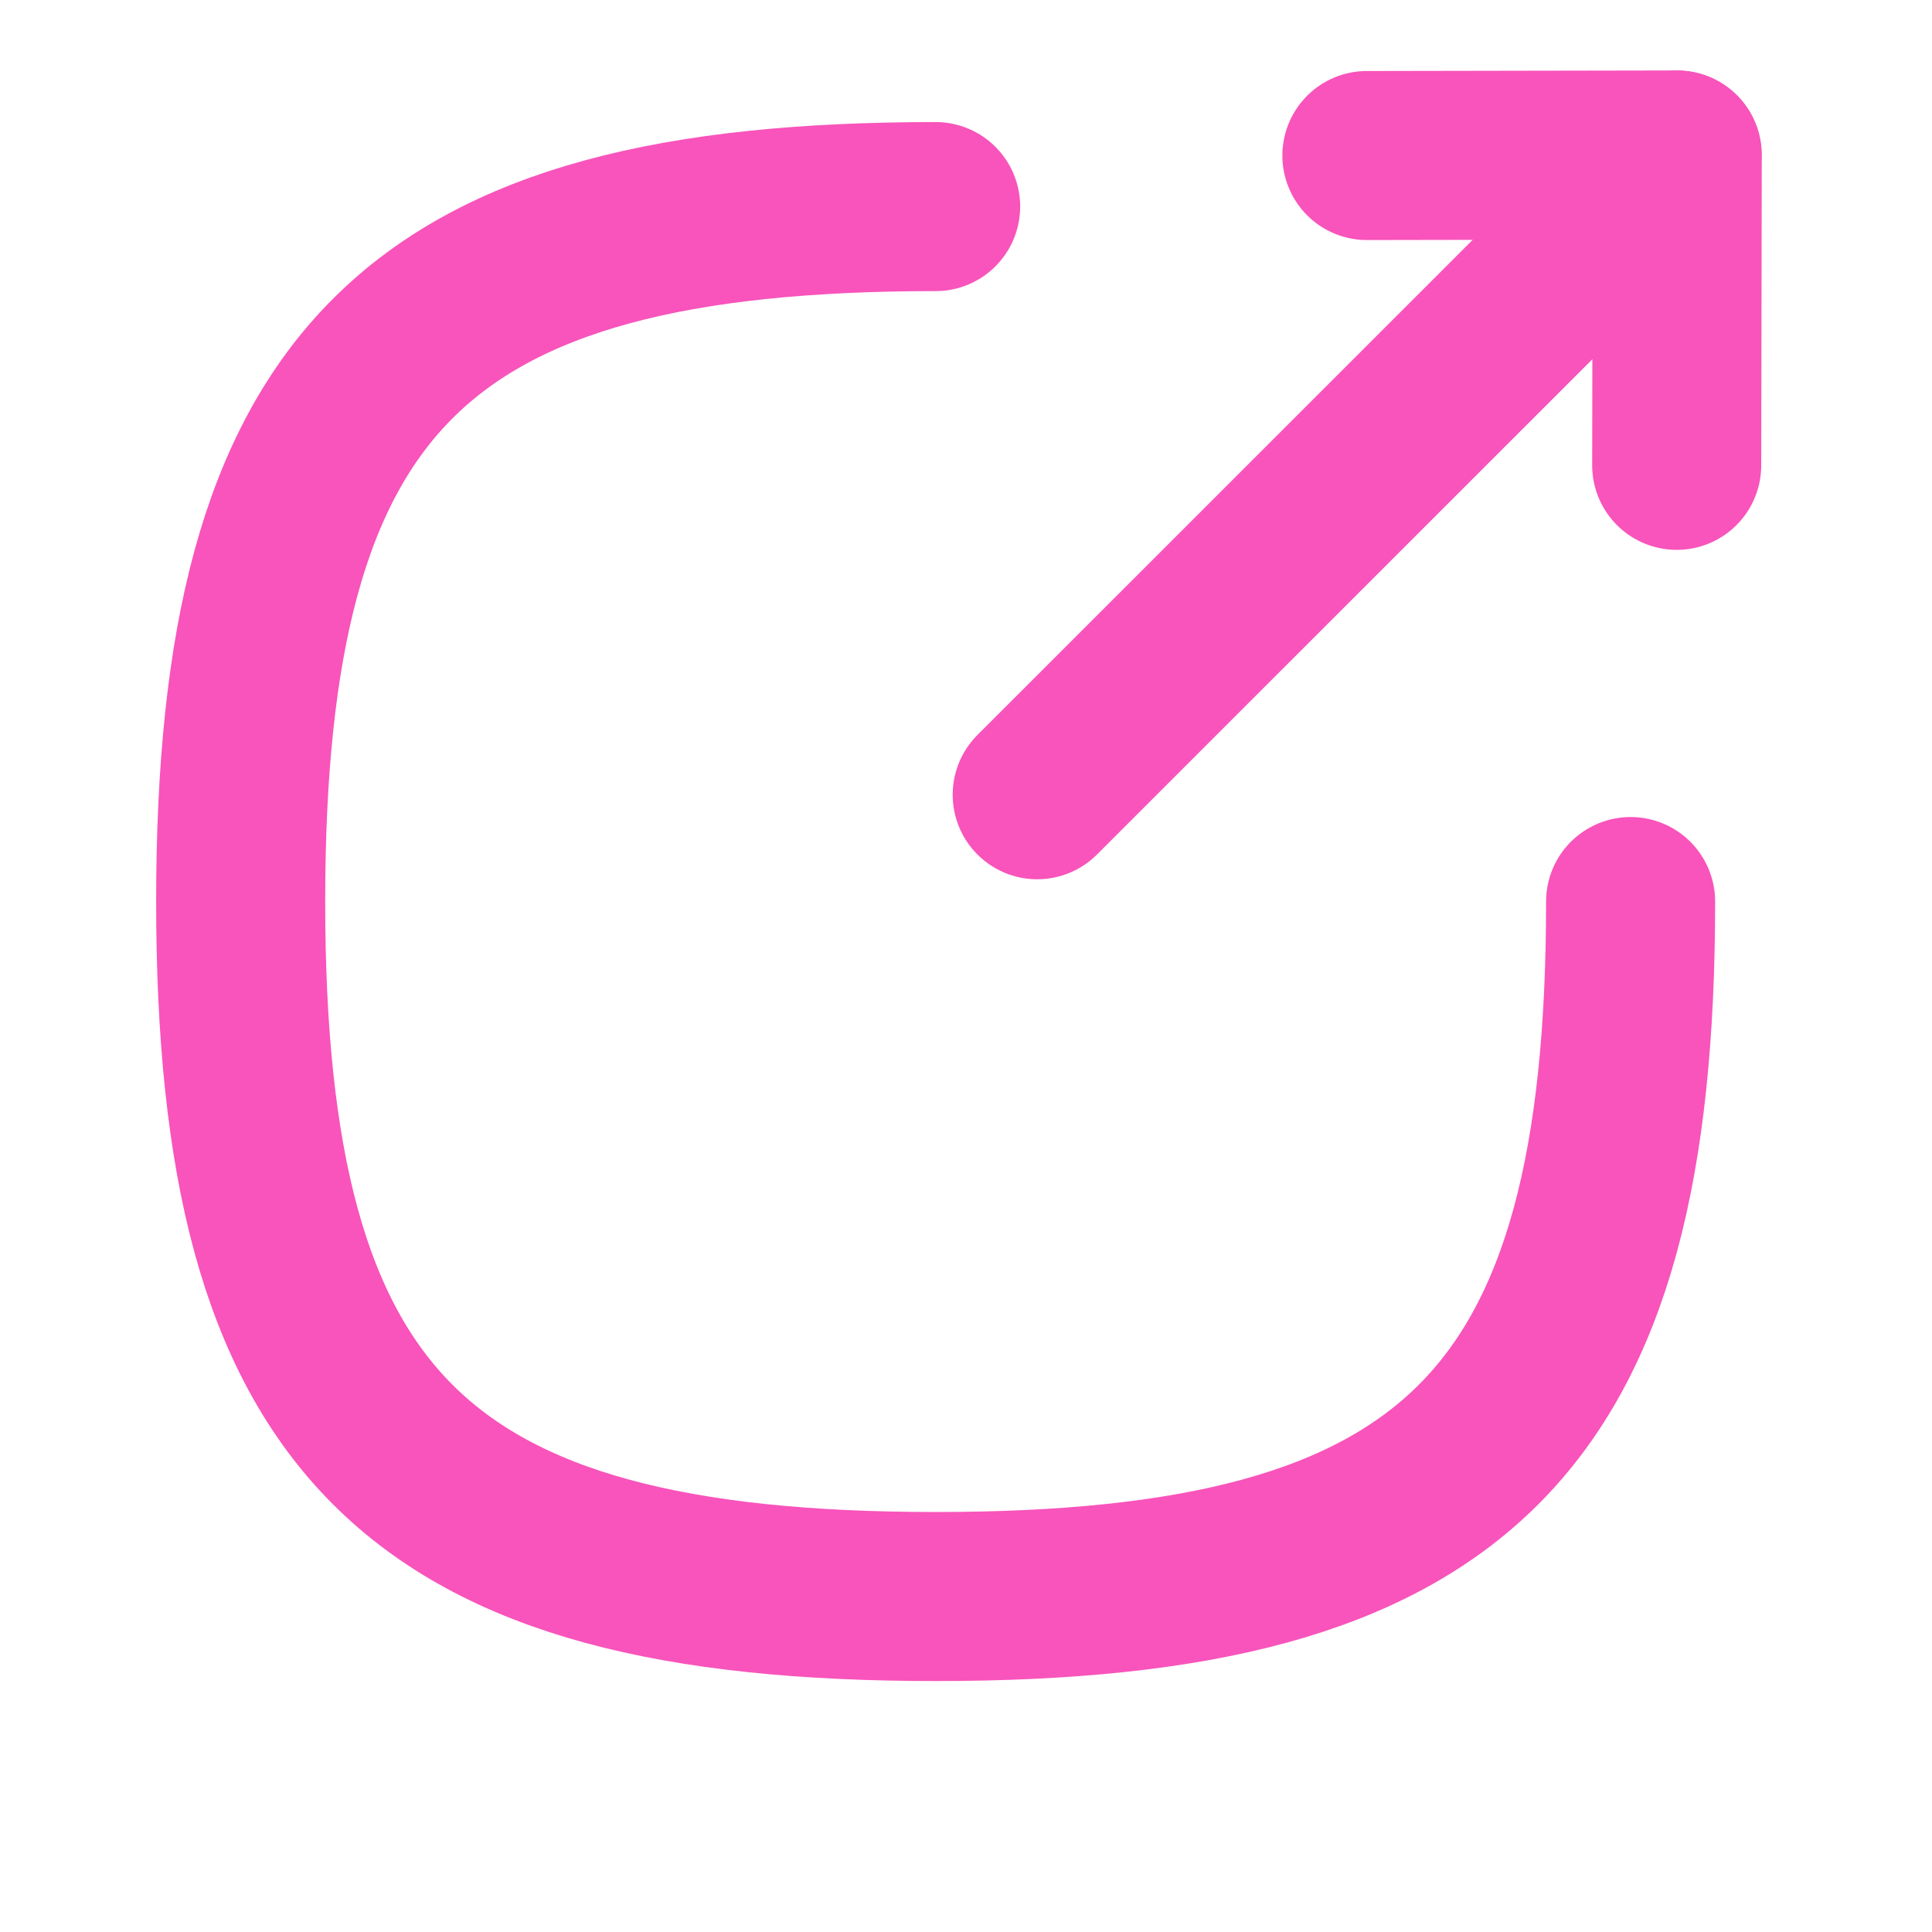
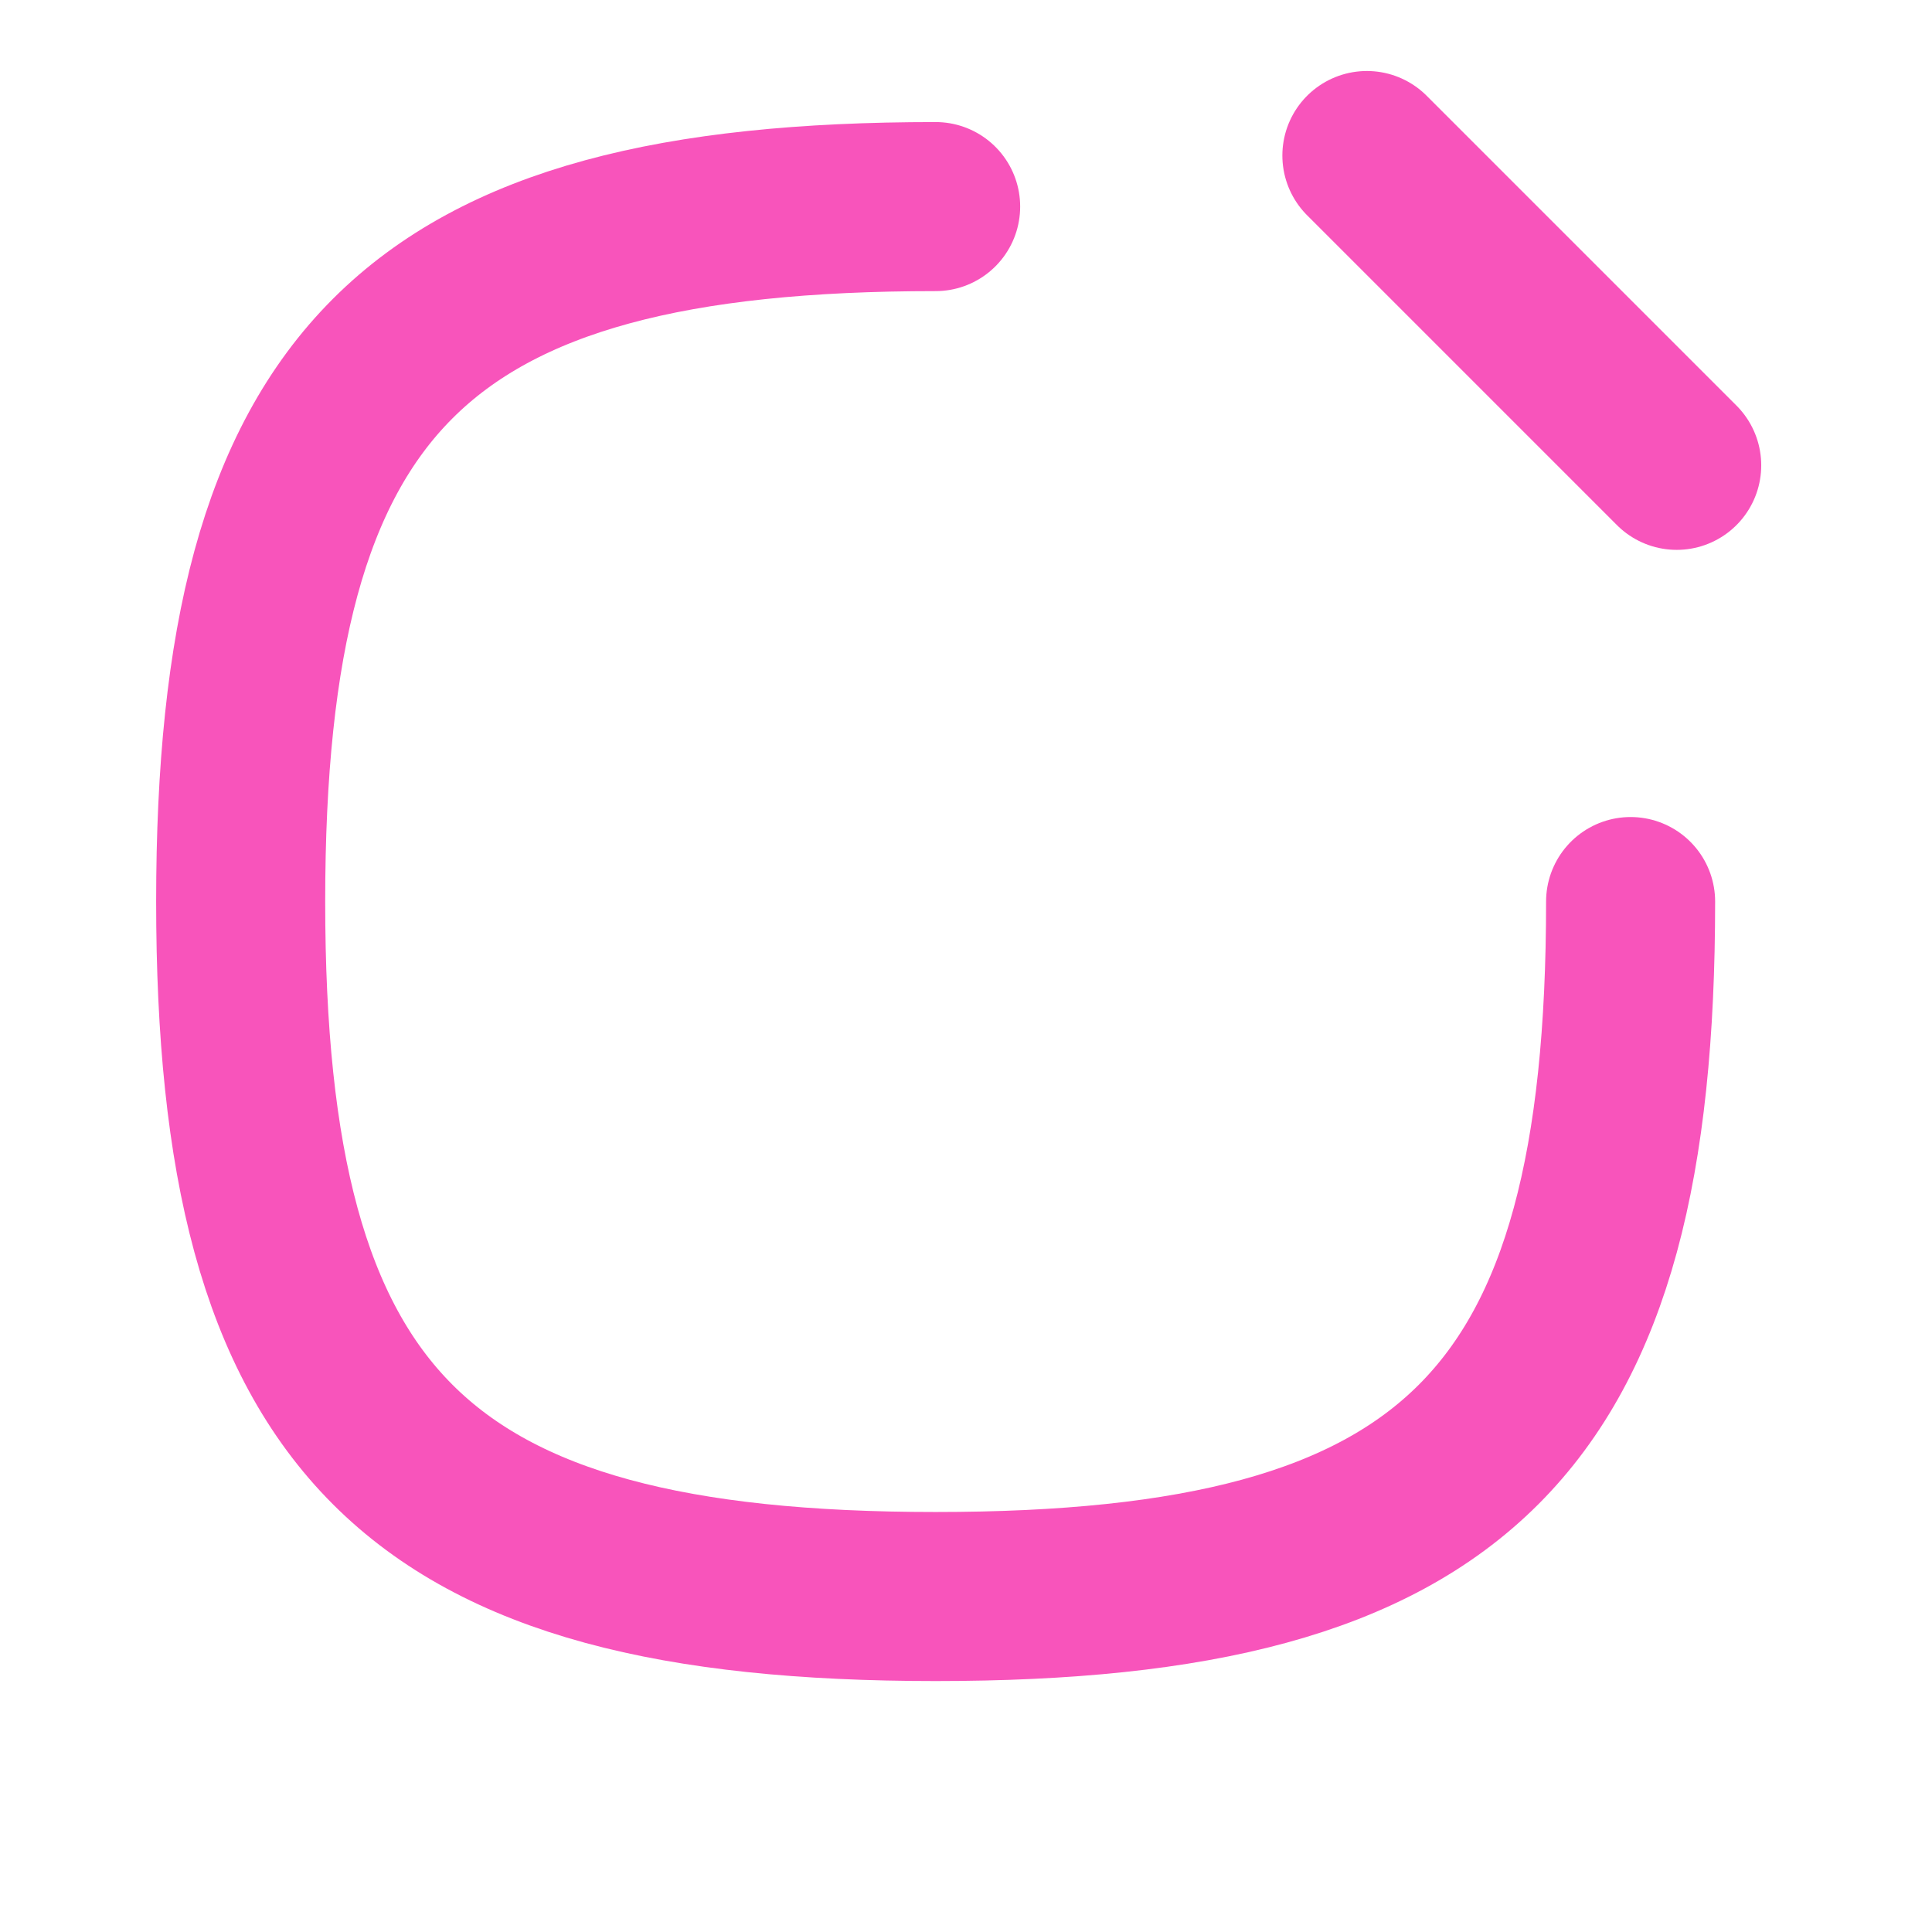
<svg xmlns="http://www.w3.org/2000/svg" width="14" height="14" viewBox="0 0 14 14" fill="none">
  <path d="M6.78 1.497C3.003 1.497 1.744 2.756 1.744 6.533C1.744 10.31 3.003 11.569 6.78 11.569C10.557 11.569 11.816 10.31 11.816 6.533" stroke="#F854BB" stroke-width="1.225" stroke-linecap="round" stroke-linejoin="round" />
-   <path d="M12.152 1.124L7.516 5.759" stroke="#F854BB" stroke-width="1.225" stroke-linecap="round" stroke-linejoin="round" />
-   <path d="M9.905 1.127L12.154 1.123L12.15 3.372" stroke="#F854BB" stroke-width="1.225" stroke-linecap="round" stroke-linejoin="round" />
+   <path d="M9.905 1.127L12.15 3.372" stroke="#F854BB" stroke-width="1.225" stroke-linecap="round" stroke-linejoin="round" />
</svg>